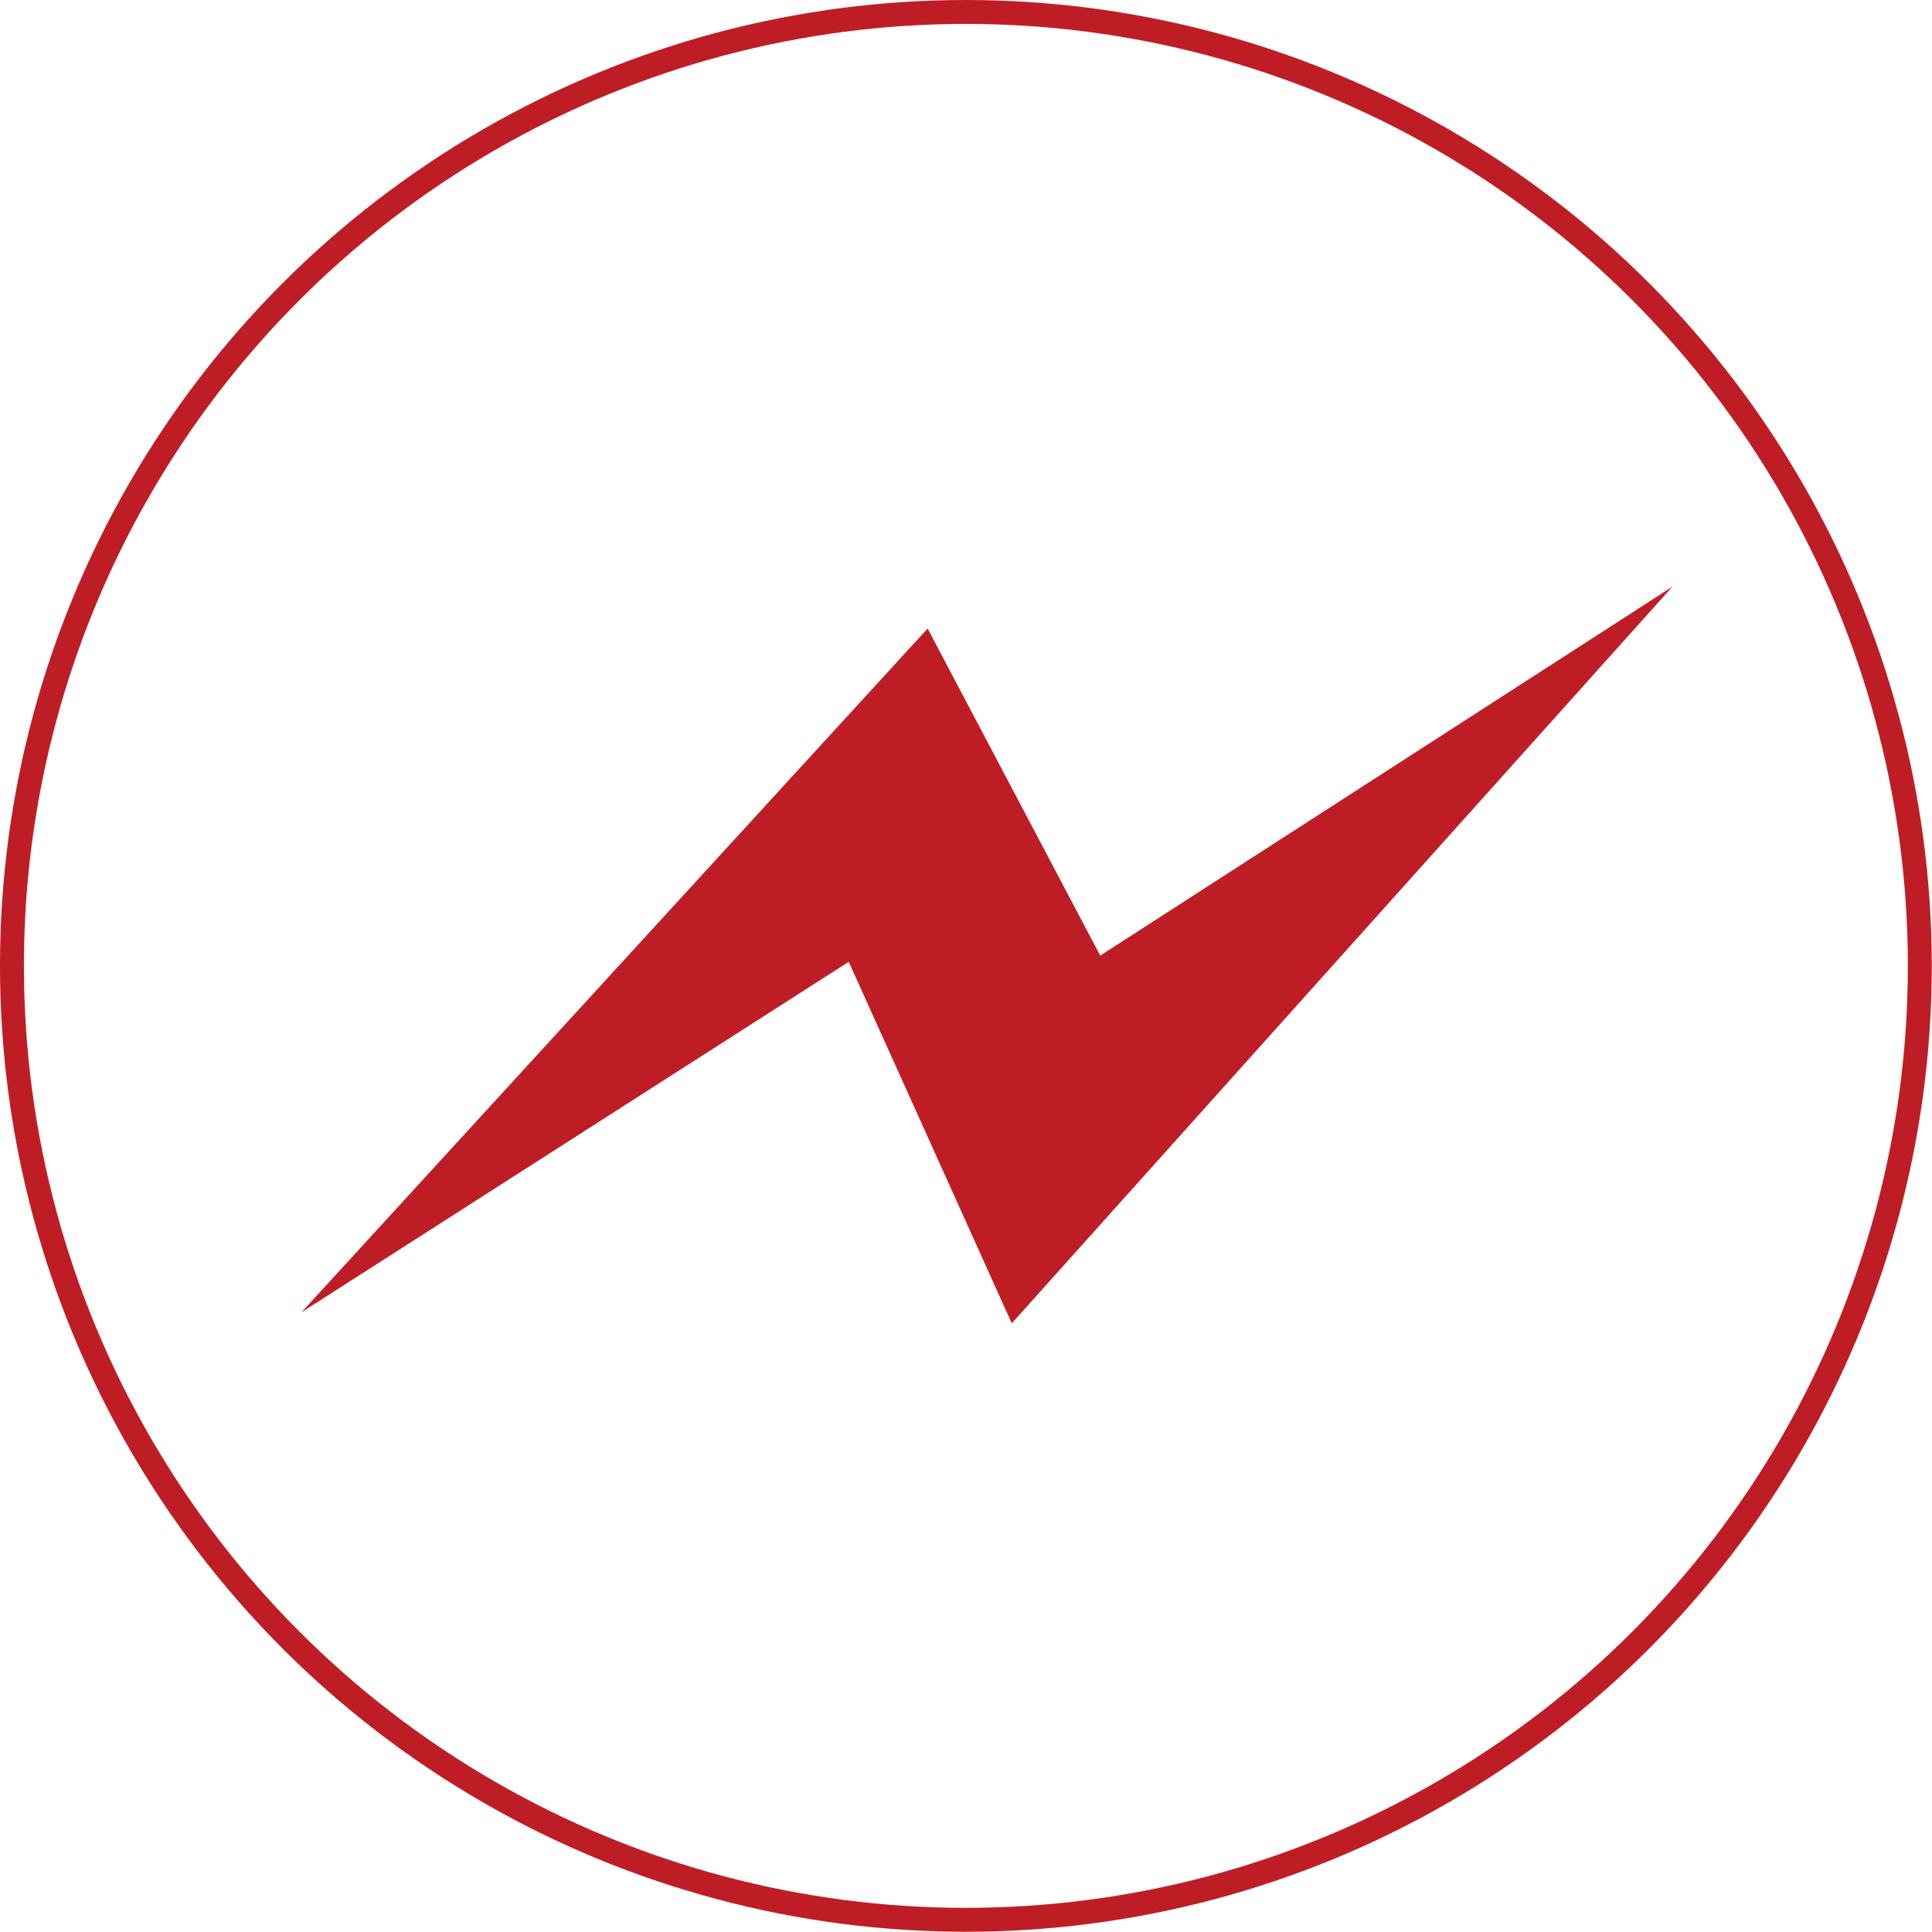
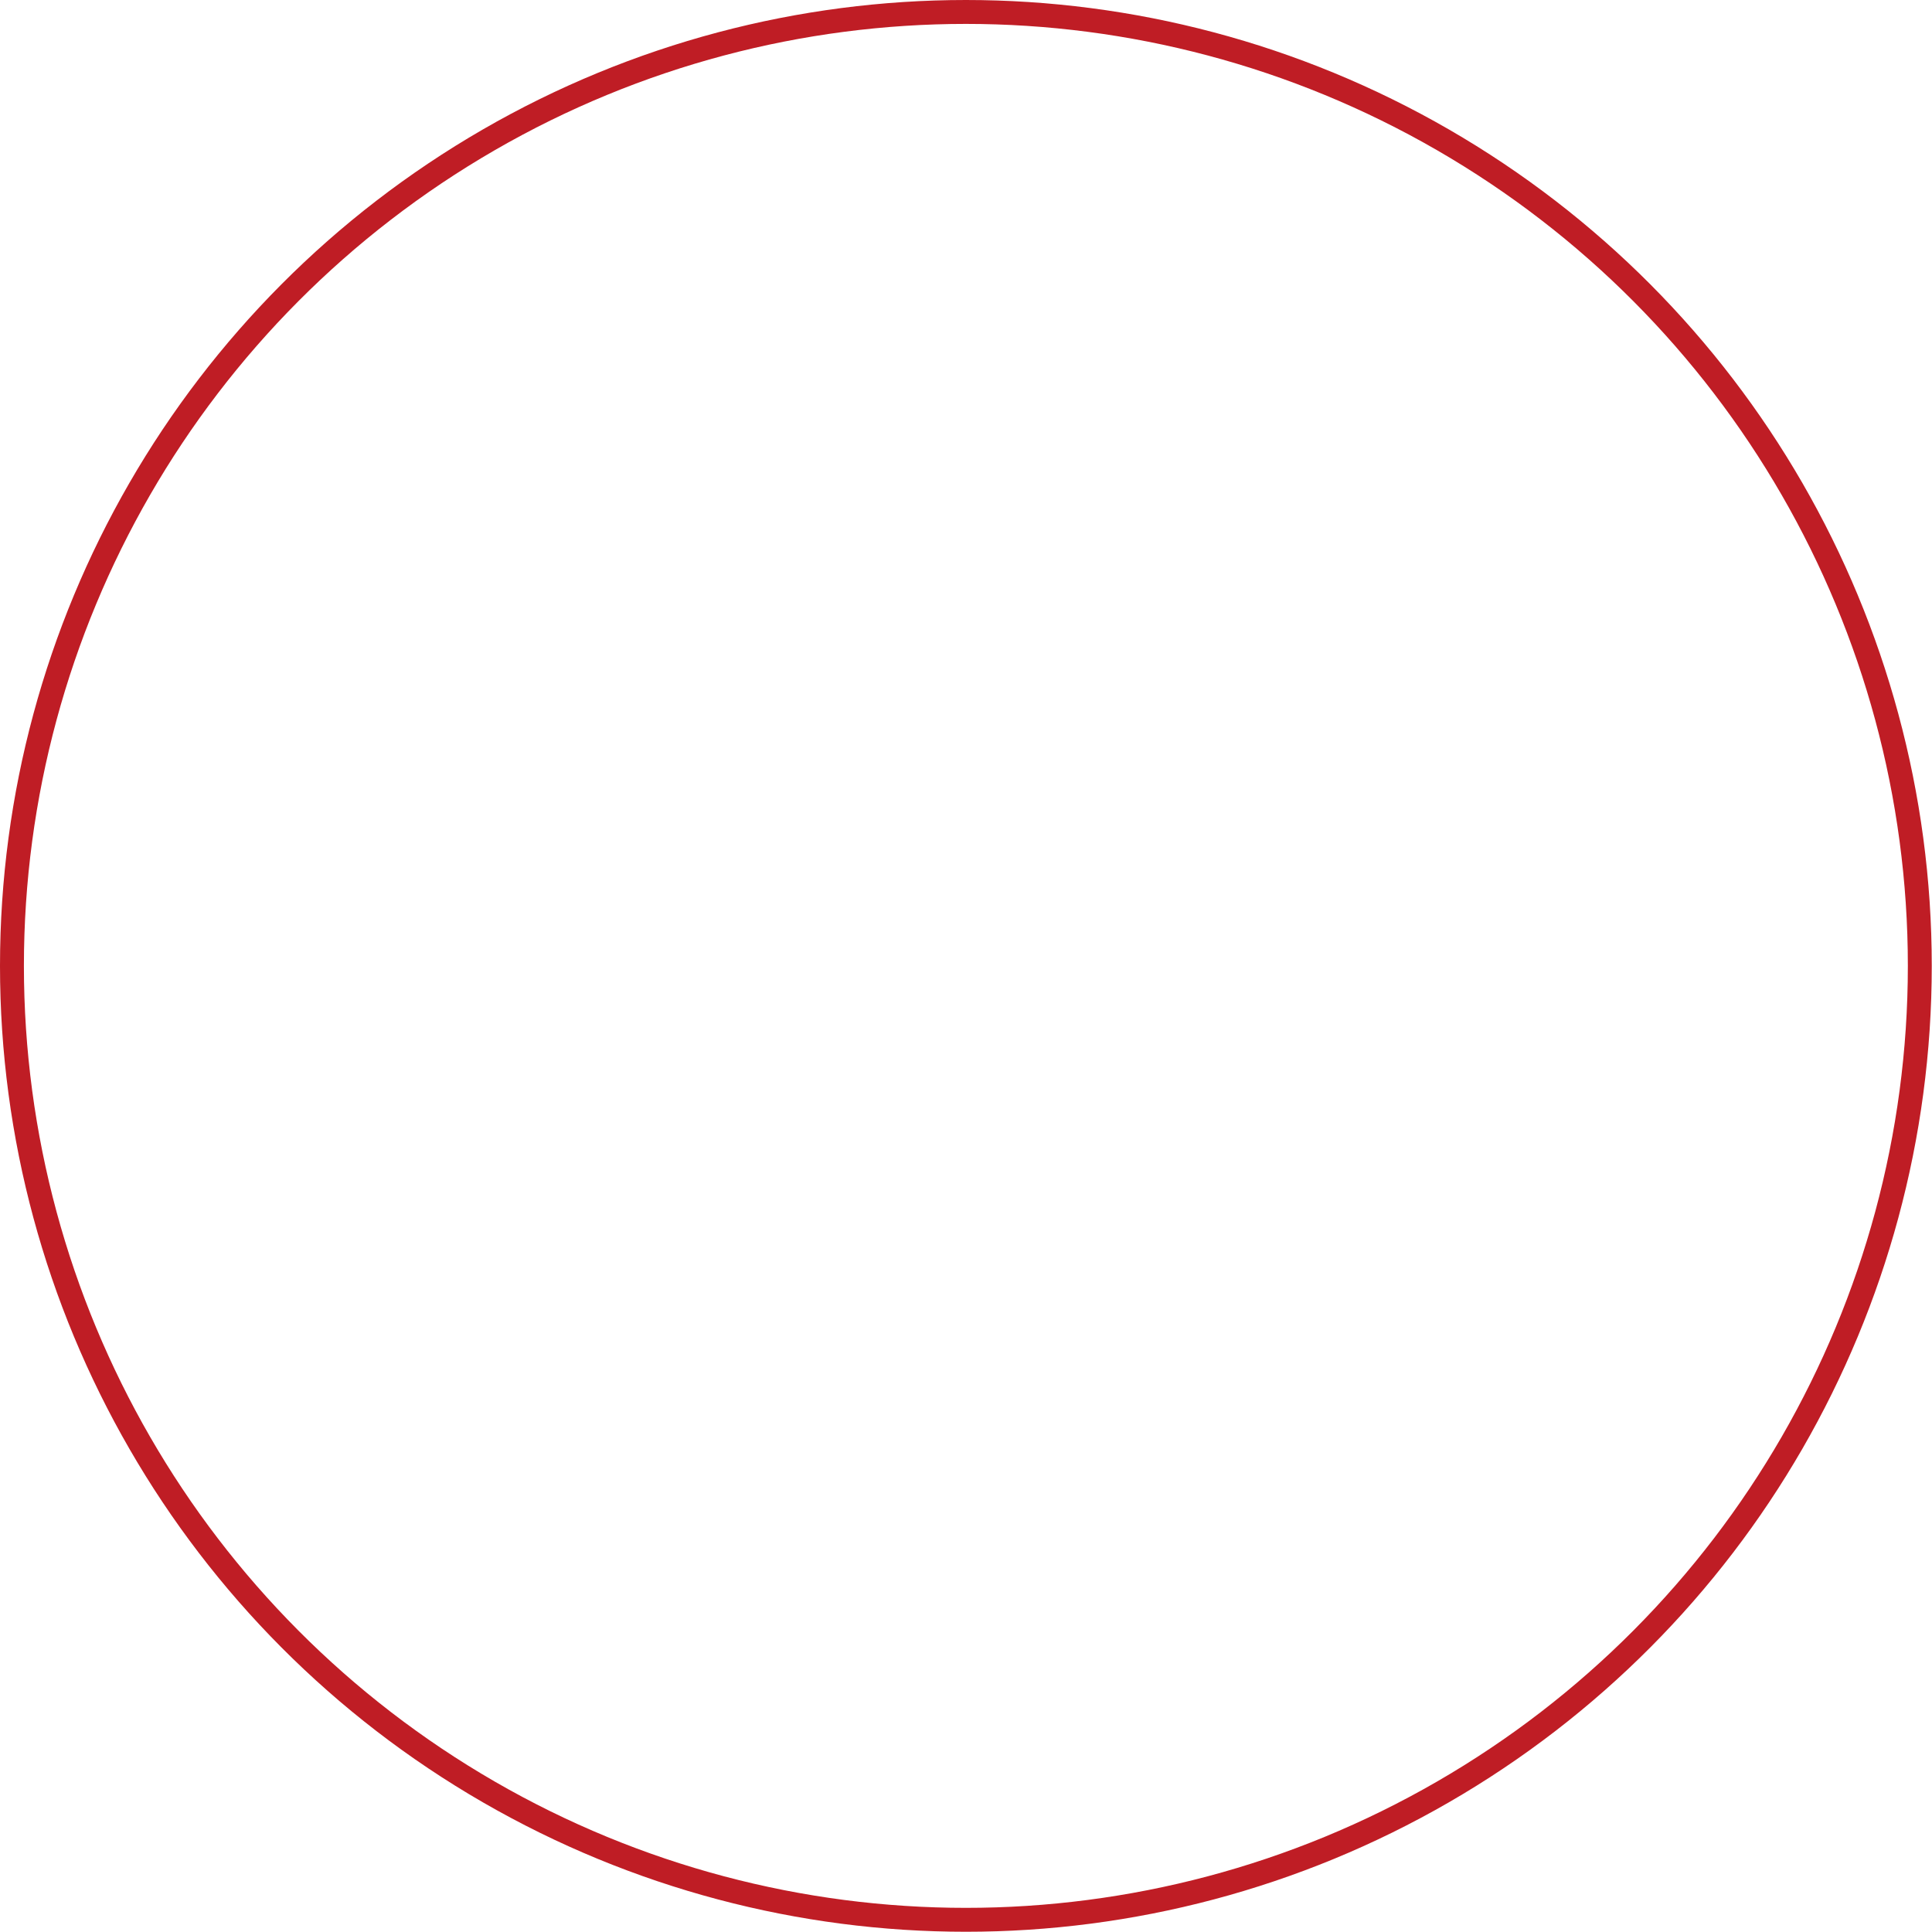
<svg xmlns="http://www.w3.org/2000/svg" id="Layer_2" viewBox="0 0 80.81 80.81">
  <g id="Software-EVAP">
    <g>
      <circle cx="40.4" cy="40.4" r="39.9" fill="none" stroke="#bf1d25" stroke-miterlimit="10" />
-       <polygon points="12.61 54.89 38.8 26.29 46.02 39.97 69.95 24.54 42.32 55.35 35.5 40.23 12.61 54.89" fill="#bf1d25" />
    </g>
  </g>
</svg>